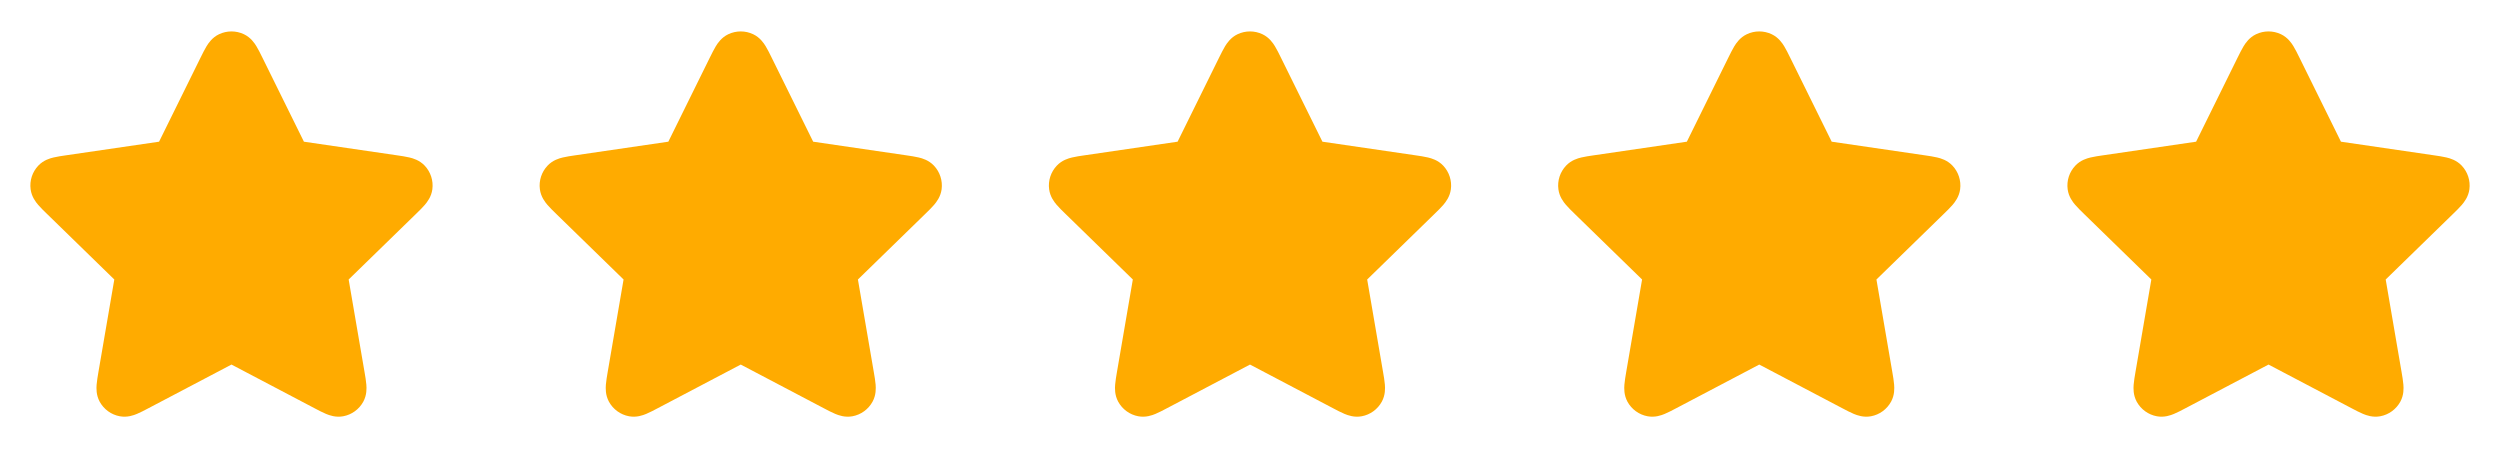
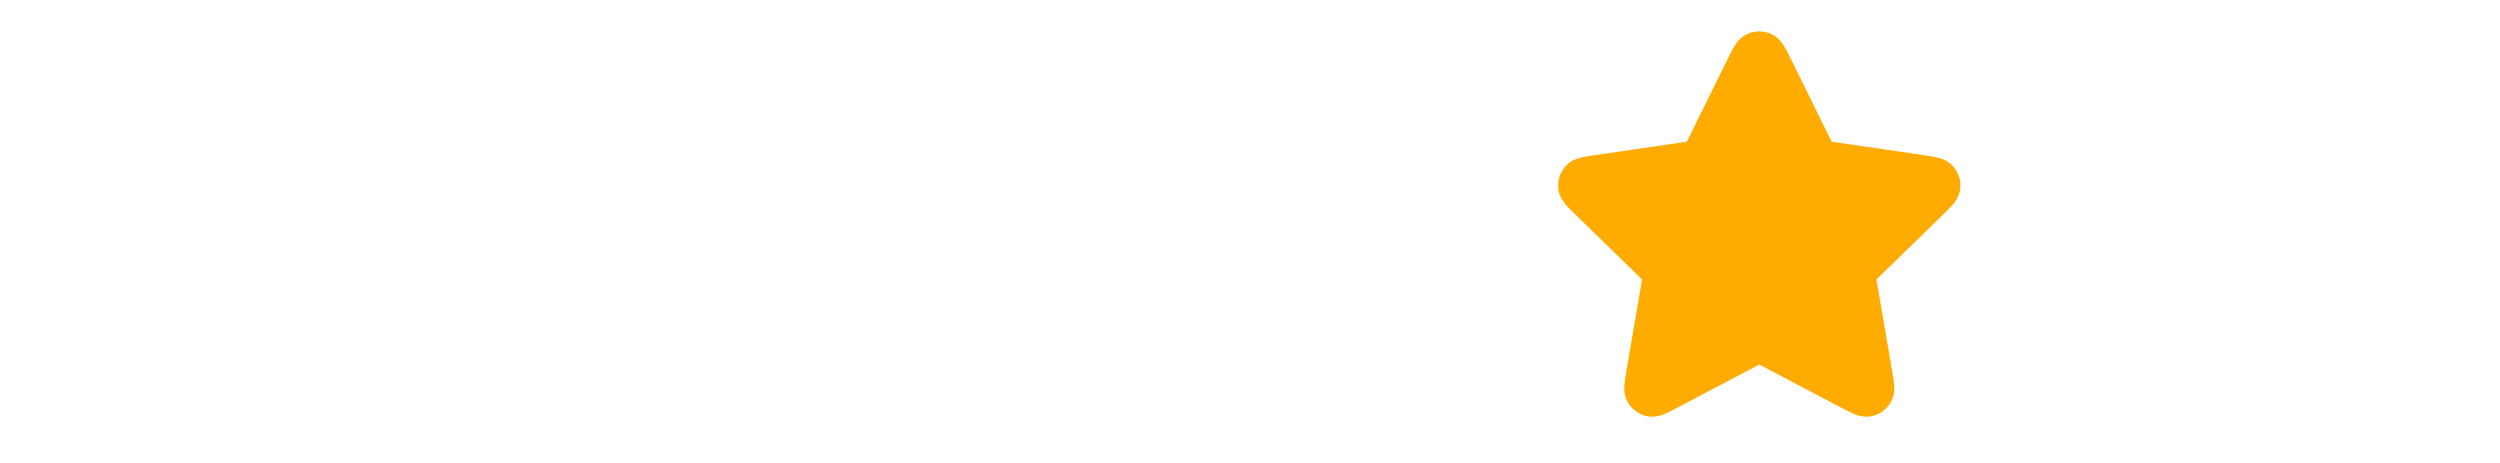
<svg xmlns="http://www.w3.org/2000/svg" width="108" height="20" viewBox="0 0 108 20" fill="none">
  <mask id="mask0_2128_734" style="mask-type:alpha" maskUnits="userSpaceOnUse" x="0" y="0" width="20" height="20">
-     <rect width="20" height="20" fill="#D9D9D9" />
-   </mask>
+     </mask>
  <g mask="url(#mask0_2128_734)">
    <path fill-rule="evenodd" clip-rule="evenodd" d="M9.462 1.479C9.803 1.317 10.198 1.317 10.538 1.479C10.832 1.619 10.995 1.863 11.076 1.996C11.161 2.135 11.248 2.311 11.332 2.482C11.337 2.491 11.341 2.5 11.345 2.508L13.129 6.121L17.147 6.709C17.336 6.736 17.53 6.765 17.688 6.803C17.84 6.839 18.122 6.918 18.346 7.155C18.605 7.429 18.727 7.805 18.678 8.178C18.635 8.501 18.453 8.731 18.352 8.85C18.246 8.973 18.106 9.11 17.969 9.243L15.062 12.074L15.748 16.072C15.78 16.261 15.814 16.454 15.826 16.616C15.839 16.772 15.851 17.064 15.695 17.351C15.515 17.682 15.195 17.915 14.825 17.983C14.504 18.043 14.23 17.941 14.085 17.881C13.935 17.819 13.762 17.727 13.592 17.638L10 15.749L6.408 17.638C6.239 17.727 6.065 17.819 5.915 17.881C5.771 17.941 5.496 18.043 5.176 17.983C4.805 17.915 4.485 17.682 4.305 17.351C4.15 17.064 4.162 16.772 4.174 16.616C4.187 16.454 4.22 16.261 4.252 16.072L4.938 12.074L2.053 9.263C2.046 9.257 2.039 9.25 2.032 9.243C1.895 9.11 1.754 8.973 1.649 8.85C1.547 8.731 1.365 8.501 1.323 8.178C1.273 7.805 1.395 7.429 1.655 7.155C1.879 6.918 2.16 6.839 2.313 6.803C2.47 6.765 2.664 6.736 2.853 6.709C2.863 6.707 2.873 6.706 2.882 6.705L6.872 6.121L8.655 2.508C8.659 2.5 8.664 2.491 8.668 2.482C8.753 2.311 8.839 2.135 8.924 1.996C9.006 1.863 9.168 1.619 9.462 1.479Z" fill="#FFAB00" />
  </g>
  <mask id="mask1_2128_734" style="mask-type:alpha" maskUnits="userSpaceOnUse" x="22" y="0" width="20" height="20">
-     <rect x="22" width="20" height="20" fill="#D9D9D9" />
-   </mask>
+     </mask>
  <g mask="url(#mask1_2128_734)">
-     <path fill-rule="evenodd" clip-rule="evenodd" d="M31.462 1.479C31.802 1.317 32.198 1.317 32.538 1.479C32.832 1.619 32.995 1.863 33.076 1.996C33.161 2.135 33.248 2.311 33.332 2.482C33.337 2.491 33.341 2.5 33.345 2.508L35.129 6.121L39.147 6.709C39.336 6.736 39.53 6.765 39.688 6.803C39.84 6.839 40.122 6.918 40.346 7.155C40.605 7.429 40.727 7.805 40.678 8.178C40.635 8.501 40.453 8.731 40.352 8.85C40.246 8.973 40.106 9.11 39.969 9.243L37.062 12.074L37.748 16.072C37.781 16.261 37.814 16.454 37.827 16.616C37.839 16.772 37.851 17.064 37.695 17.351C37.515 17.682 37.195 17.915 36.825 17.983C36.504 18.043 36.23 17.941 36.085 17.881C35.935 17.819 35.762 17.727 35.592 17.638L32 15.749L28.408 17.638C28.239 17.727 28.065 17.819 27.915 17.881C27.771 17.941 27.496 18.043 27.176 17.983C26.805 17.915 26.485 17.682 26.305 17.351C26.15 17.064 26.162 16.772 26.174 16.616C26.187 16.454 26.22 16.261 26.252 16.072L26.938 12.074L24.052 9.263C24.046 9.257 24.039 9.25 24.032 9.243C23.895 9.11 23.754 8.973 23.649 8.85C23.547 8.731 23.365 8.501 23.323 8.178C23.273 7.805 23.395 7.429 23.655 7.155C23.879 6.918 24.16 6.839 24.313 6.803C24.47 6.765 24.664 6.736 24.853 6.709C24.863 6.707 24.873 6.706 24.882 6.705L28.872 6.121L30.655 2.508C30.659 2.5 30.664 2.491 30.668 2.482C30.753 2.311 30.84 2.135 30.924 1.996C31.006 1.863 31.168 1.619 31.462 1.479Z" fill="#FFAB00" />
-   </g>
+     </g>
  <mask id="mask2_2128_734" style="mask-type:alpha" maskUnits="userSpaceOnUse" x="66" y="0" width="20" height="20">
    <rect x="66" width="20" height="20" fill="#D9D9D9" />
  </mask>
  <g mask="url(#mask2_2128_734)">
    <path fill-rule="evenodd" clip-rule="evenodd" d="M75.462 1.479C75.802 1.317 76.198 1.317 76.538 1.479C76.832 1.619 76.995 1.863 77.076 1.996C77.161 2.135 77.248 2.311 77.332 2.482C77.337 2.491 77.341 2.5 77.345 2.508L79.129 6.121L83.147 6.709C83.336 6.736 83.53 6.765 83.688 6.803C83.84 6.839 84.122 6.918 84.346 7.155C84.605 7.429 84.727 7.805 84.678 8.178C84.635 8.501 84.453 8.731 84.352 8.85C84.246 8.973 84.106 9.11 83.969 9.243L81.062 12.074L81.748 16.072C81.781 16.261 81.814 16.454 81.826 16.616C81.839 16.772 81.851 17.064 81.695 17.351C81.515 17.682 81.195 17.915 80.825 17.983C80.504 18.043 80.23 17.941 80.085 17.881C79.935 17.819 79.762 17.727 79.592 17.638L76 15.749L72.408 17.638C72.239 17.727 72.065 17.819 71.915 17.881C71.771 17.941 71.496 18.043 71.176 17.983C70.805 17.915 70.485 17.682 70.305 17.351C70.15 17.064 70.162 16.772 70.174 16.616C70.187 16.454 70.22 16.261 70.252 16.072L70.938 12.074L68.052 9.263C68.046 9.257 68.039 9.25 68.032 9.243C67.895 9.11 67.754 8.973 67.649 8.85C67.547 8.731 67.365 8.501 67.323 8.178C67.273 7.805 67.395 7.429 67.655 7.155C67.879 6.918 68.16 6.839 68.313 6.803C68.47 6.765 68.664 6.736 68.853 6.709C68.863 6.707 68.873 6.706 68.882 6.705L72.872 6.121L74.655 2.508C74.659 2.5 74.664 2.491 74.668 2.482C74.753 2.311 74.84 2.135 74.924 1.996C75.006 1.863 75.168 1.619 75.462 1.479Z" fill="#FFAB00" />
  </g>
  <mask id="mask3_2128_734" style="mask-type:alpha" maskUnits="userSpaceOnUse" x="44" y="0" width="20" height="20">
    <rect x="44" width="20" height="20" fill="#D9D9D9" />
  </mask>
  <g mask="url(#mask3_2128_734)">
-     <path fill-rule="evenodd" clip-rule="evenodd" d="M53.462 1.479C53.803 1.317 54.198 1.317 54.538 1.479C54.832 1.619 54.995 1.863 55.076 1.996C55.161 2.135 55.248 2.311 55.332 2.482C55.337 2.491 55.341 2.5 55.345 2.508L57.129 6.121L61.147 6.709C61.336 6.736 61.53 6.765 61.688 6.803C61.84 6.839 62.122 6.918 62.346 7.155C62.605 7.429 62.727 7.805 62.678 8.178C62.635 8.501 62.453 8.731 62.352 8.85C62.246 8.973 62.106 9.11 61.969 9.243L59.062 12.074L59.748 16.072C59.781 16.261 59.814 16.454 59.827 16.616C59.839 16.772 59.851 17.064 59.695 17.351C59.515 17.682 59.195 17.915 58.825 17.983C58.504 18.043 58.23 17.941 58.085 17.881C57.935 17.819 57.762 17.727 57.592 17.638L54 15.749L50.408 17.638C50.239 17.727 50.065 17.819 49.915 17.881C49.771 17.941 49.496 18.043 49.176 17.983C48.805 17.915 48.485 17.682 48.305 17.351C48.15 17.064 48.161 16.772 48.174 16.616C48.187 16.454 48.22 16.261 48.252 16.072L48.938 12.074L46.053 9.263C46.046 9.257 46.039 9.25 46.032 9.243C45.895 9.11 45.754 8.973 45.649 8.85C45.547 8.731 45.365 8.501 45.323 8.178C45.273 7.805 45.395 7.429 45.655 7.155C45.879 6.918 46.16 6.839 46.313 6.803C46.47 6.765 46.664 6.736 46.853 6.709C46.863 6.707 46.873 6.706 46.882 6.705L50.872 6.121L52.655 2.508C52.659 2.5 52.664 2.491 52.668 2.482C52.753 2.311 52.84 2.135 52.924 1.996C53.006 1.863 53.168 1.619 53.462 1.479Z" fill="#FFAB00" />
-   </g>
+     </g>
  <mask id="mask4_2128_734" style="mask-type:alpha" maskUnits="userSpaceOnUse" x="88" y="0" width="20" height="20">
-     <rect x="88" width="20" height="20" fill="#D9D9D9" />
-   </mask>
+     </mask>
  <g mask="url(#mask4_2128_734)">
    <path fill-rule="evenodd" clip-rule="evenodd" d="M97.462 1.479C97.802 1.317 98.198 1.317 98.538 1.479C98.832 1.619 98.995 1.863 99.076 1.996C99.161 2.135 99.248 2.311 99.332 2.482C99.337 2.491 99.341 2.5 99.345 2.508L101.129 6.121L105.147 6.709C105.336 6.736 105.53 6.765 105.688 6.803C105.84 6.839 106.122 6.918 106.346 7.155C106.605 7.429 106.727 7.805 106.678 8.178C106.635 8.501 106.453 8.731 106.352 8.85C106.246 8.973 106.106 9.11 105.969 9.243L103.062 12.074L103.748 16.072C103.78 16.261 103.814 16.454 103.826 16.616C103.839 16.772 103.851 17.064 103.695 17.351C103.515 17.682 103.195 17.915 102.825 17.983C102.504 18.043 102.23 17.941 102.085 17.881C101.935 17.819 101.762 17.727 101.592 17.638L98 15.749L94.408 17.638C94.239 17.727 94.065 17.819 93.915 17.881C93.771 17.941 93.496 18.043 93.176 17.983C92.805 17.915 92.485 17.682 92.305 17.351C92.15 17.064 92.162 16.772 92.174 16.616C92.187 16.454 92.22 16.261 92.252 16.072L92.938 12.074L90.052 9.263C90.046 9.257 90.039 9.25 90.032 9.243C89.895 9.11 89.754 8.973 89.649 8.85C89.547 8.731 89.365 8.501 89.323 8.178C89.273 7.805 89.395 7.429 89.655 7.155C89.879 6.918 90.16 6.839 90.313 6.803C90.47 6.765 90.664 6.736 90.853 6.709C90.863 6.707 90.873 6.706 90.882 6.705L94.872 6.121L96.655 2.508C96.659 2.5 96.664 2.491 96.668 2.482C96.753 2.311 96.84 2.135 96.924 1.996C97.006 1.863 97.168 1.619 97.462 1.479Z" fill="#FFAB00" />
  </g>
</svg>